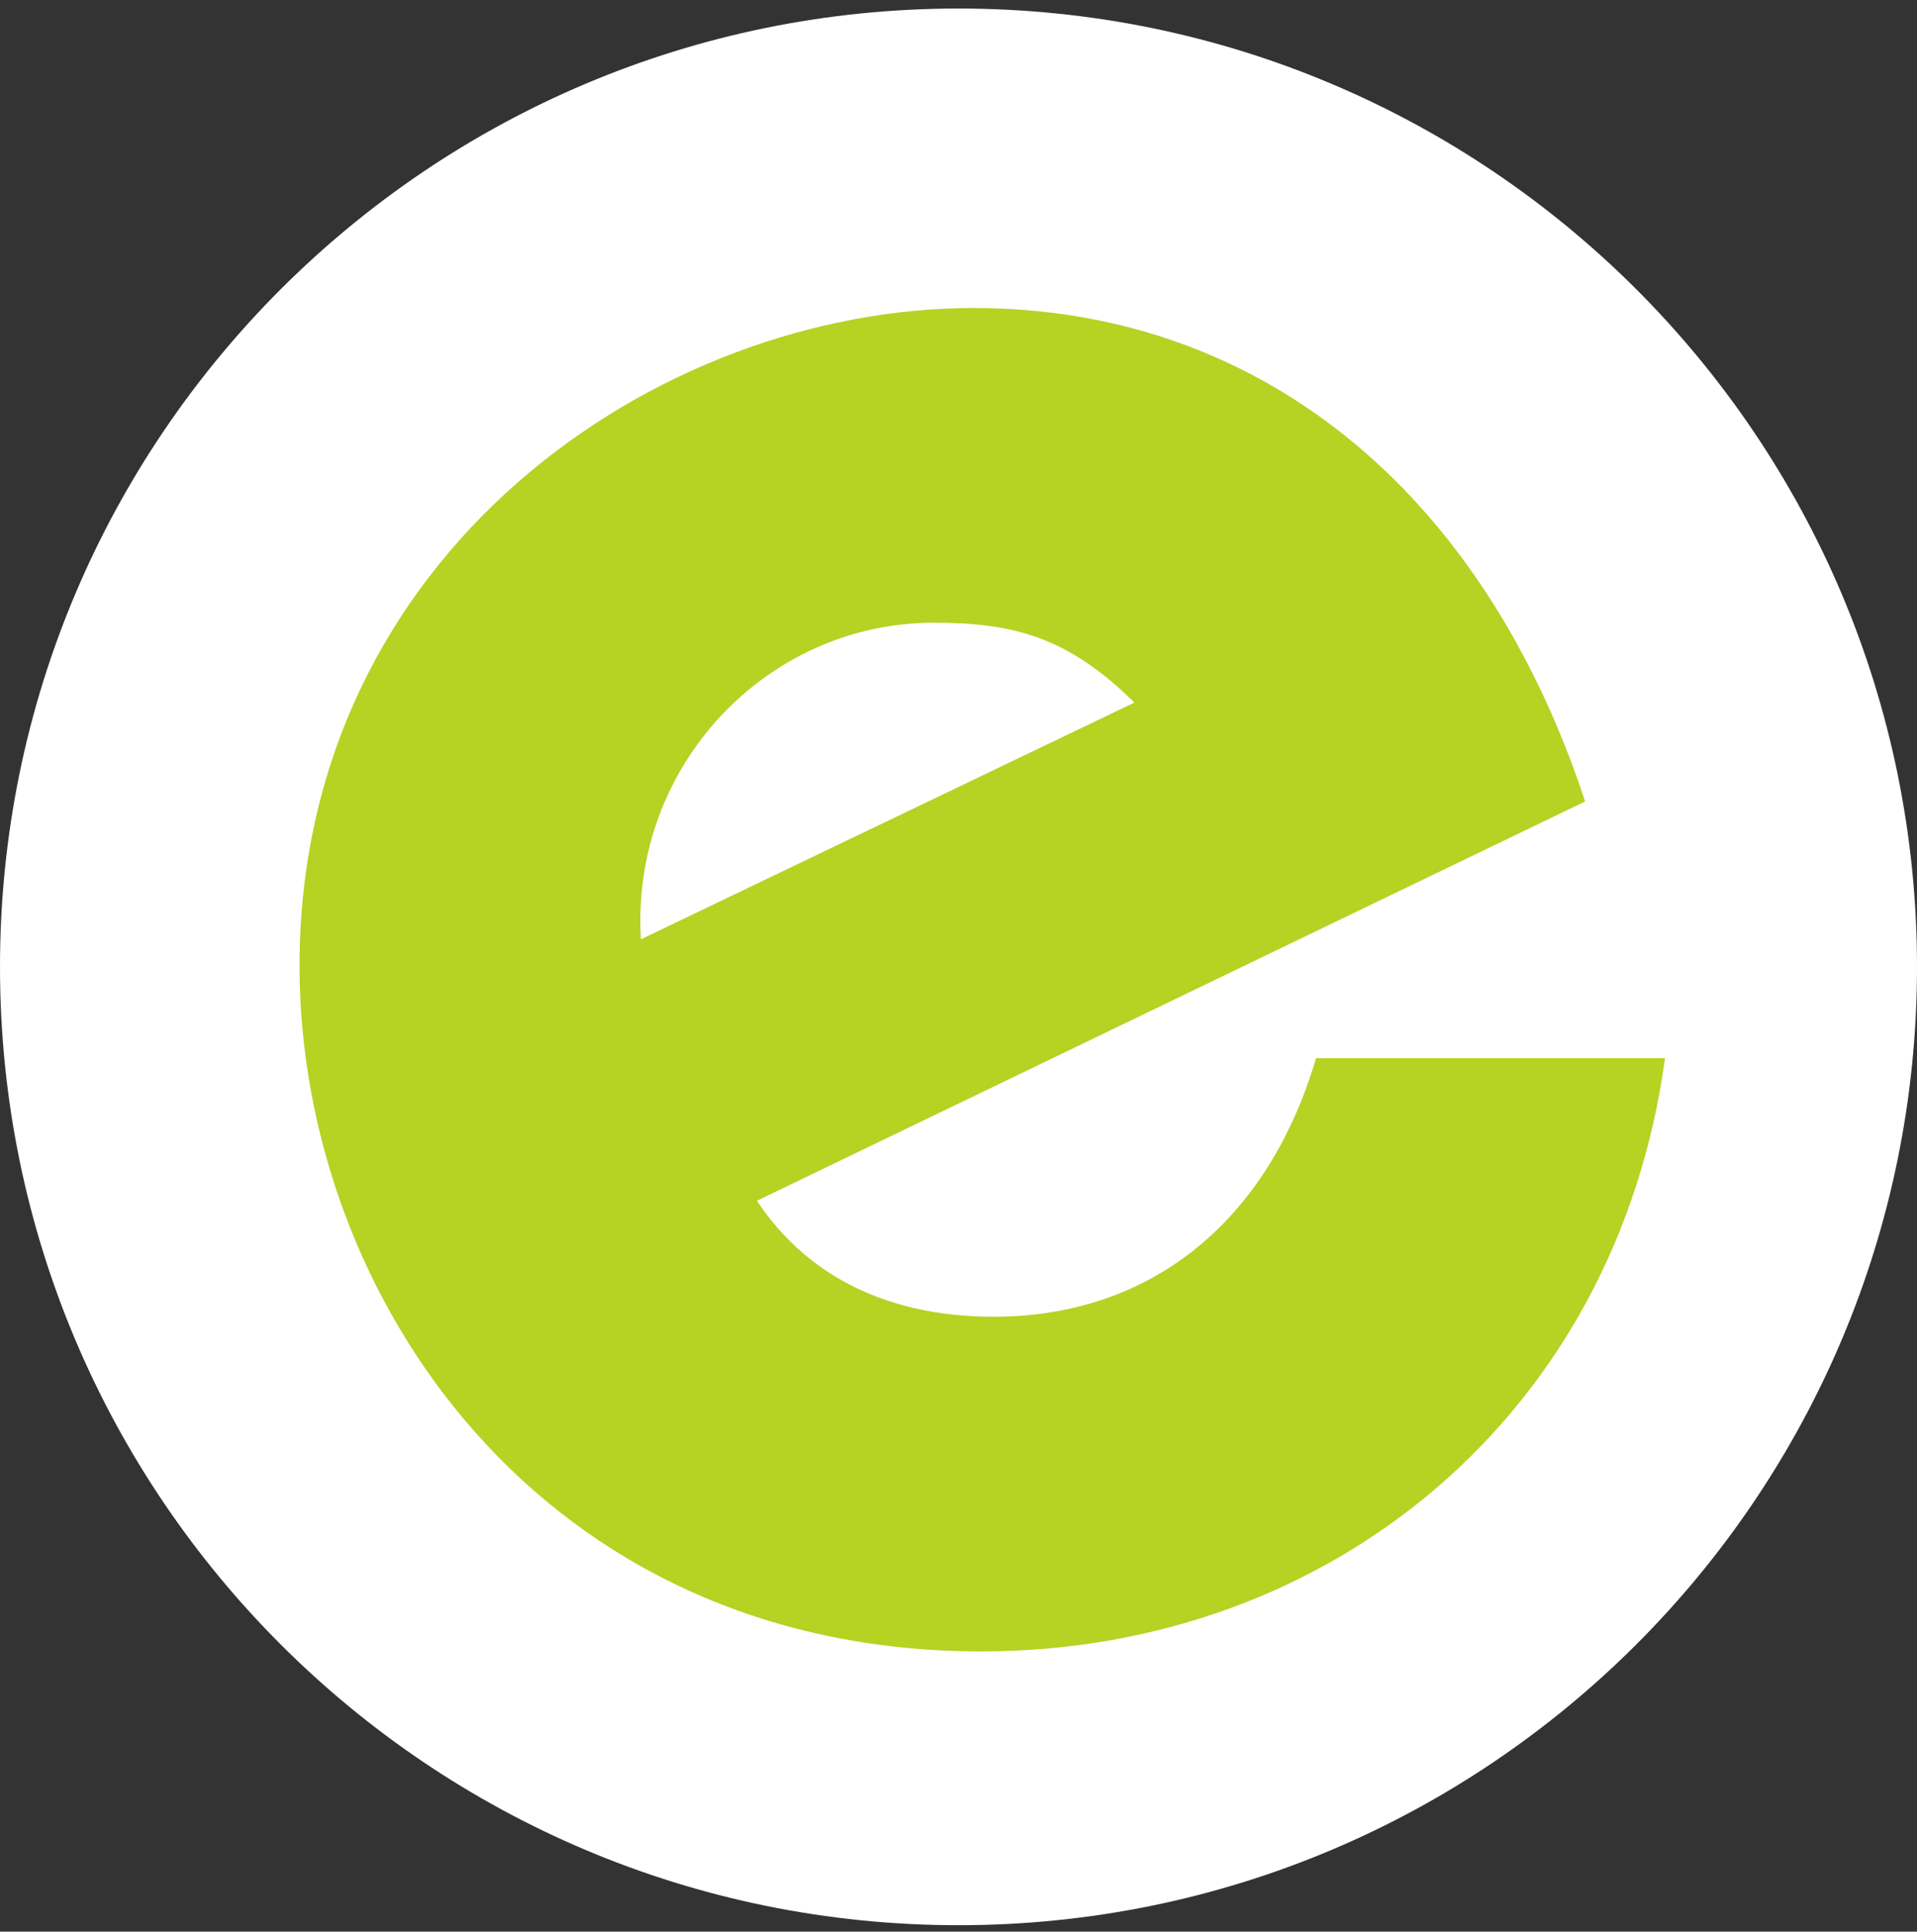
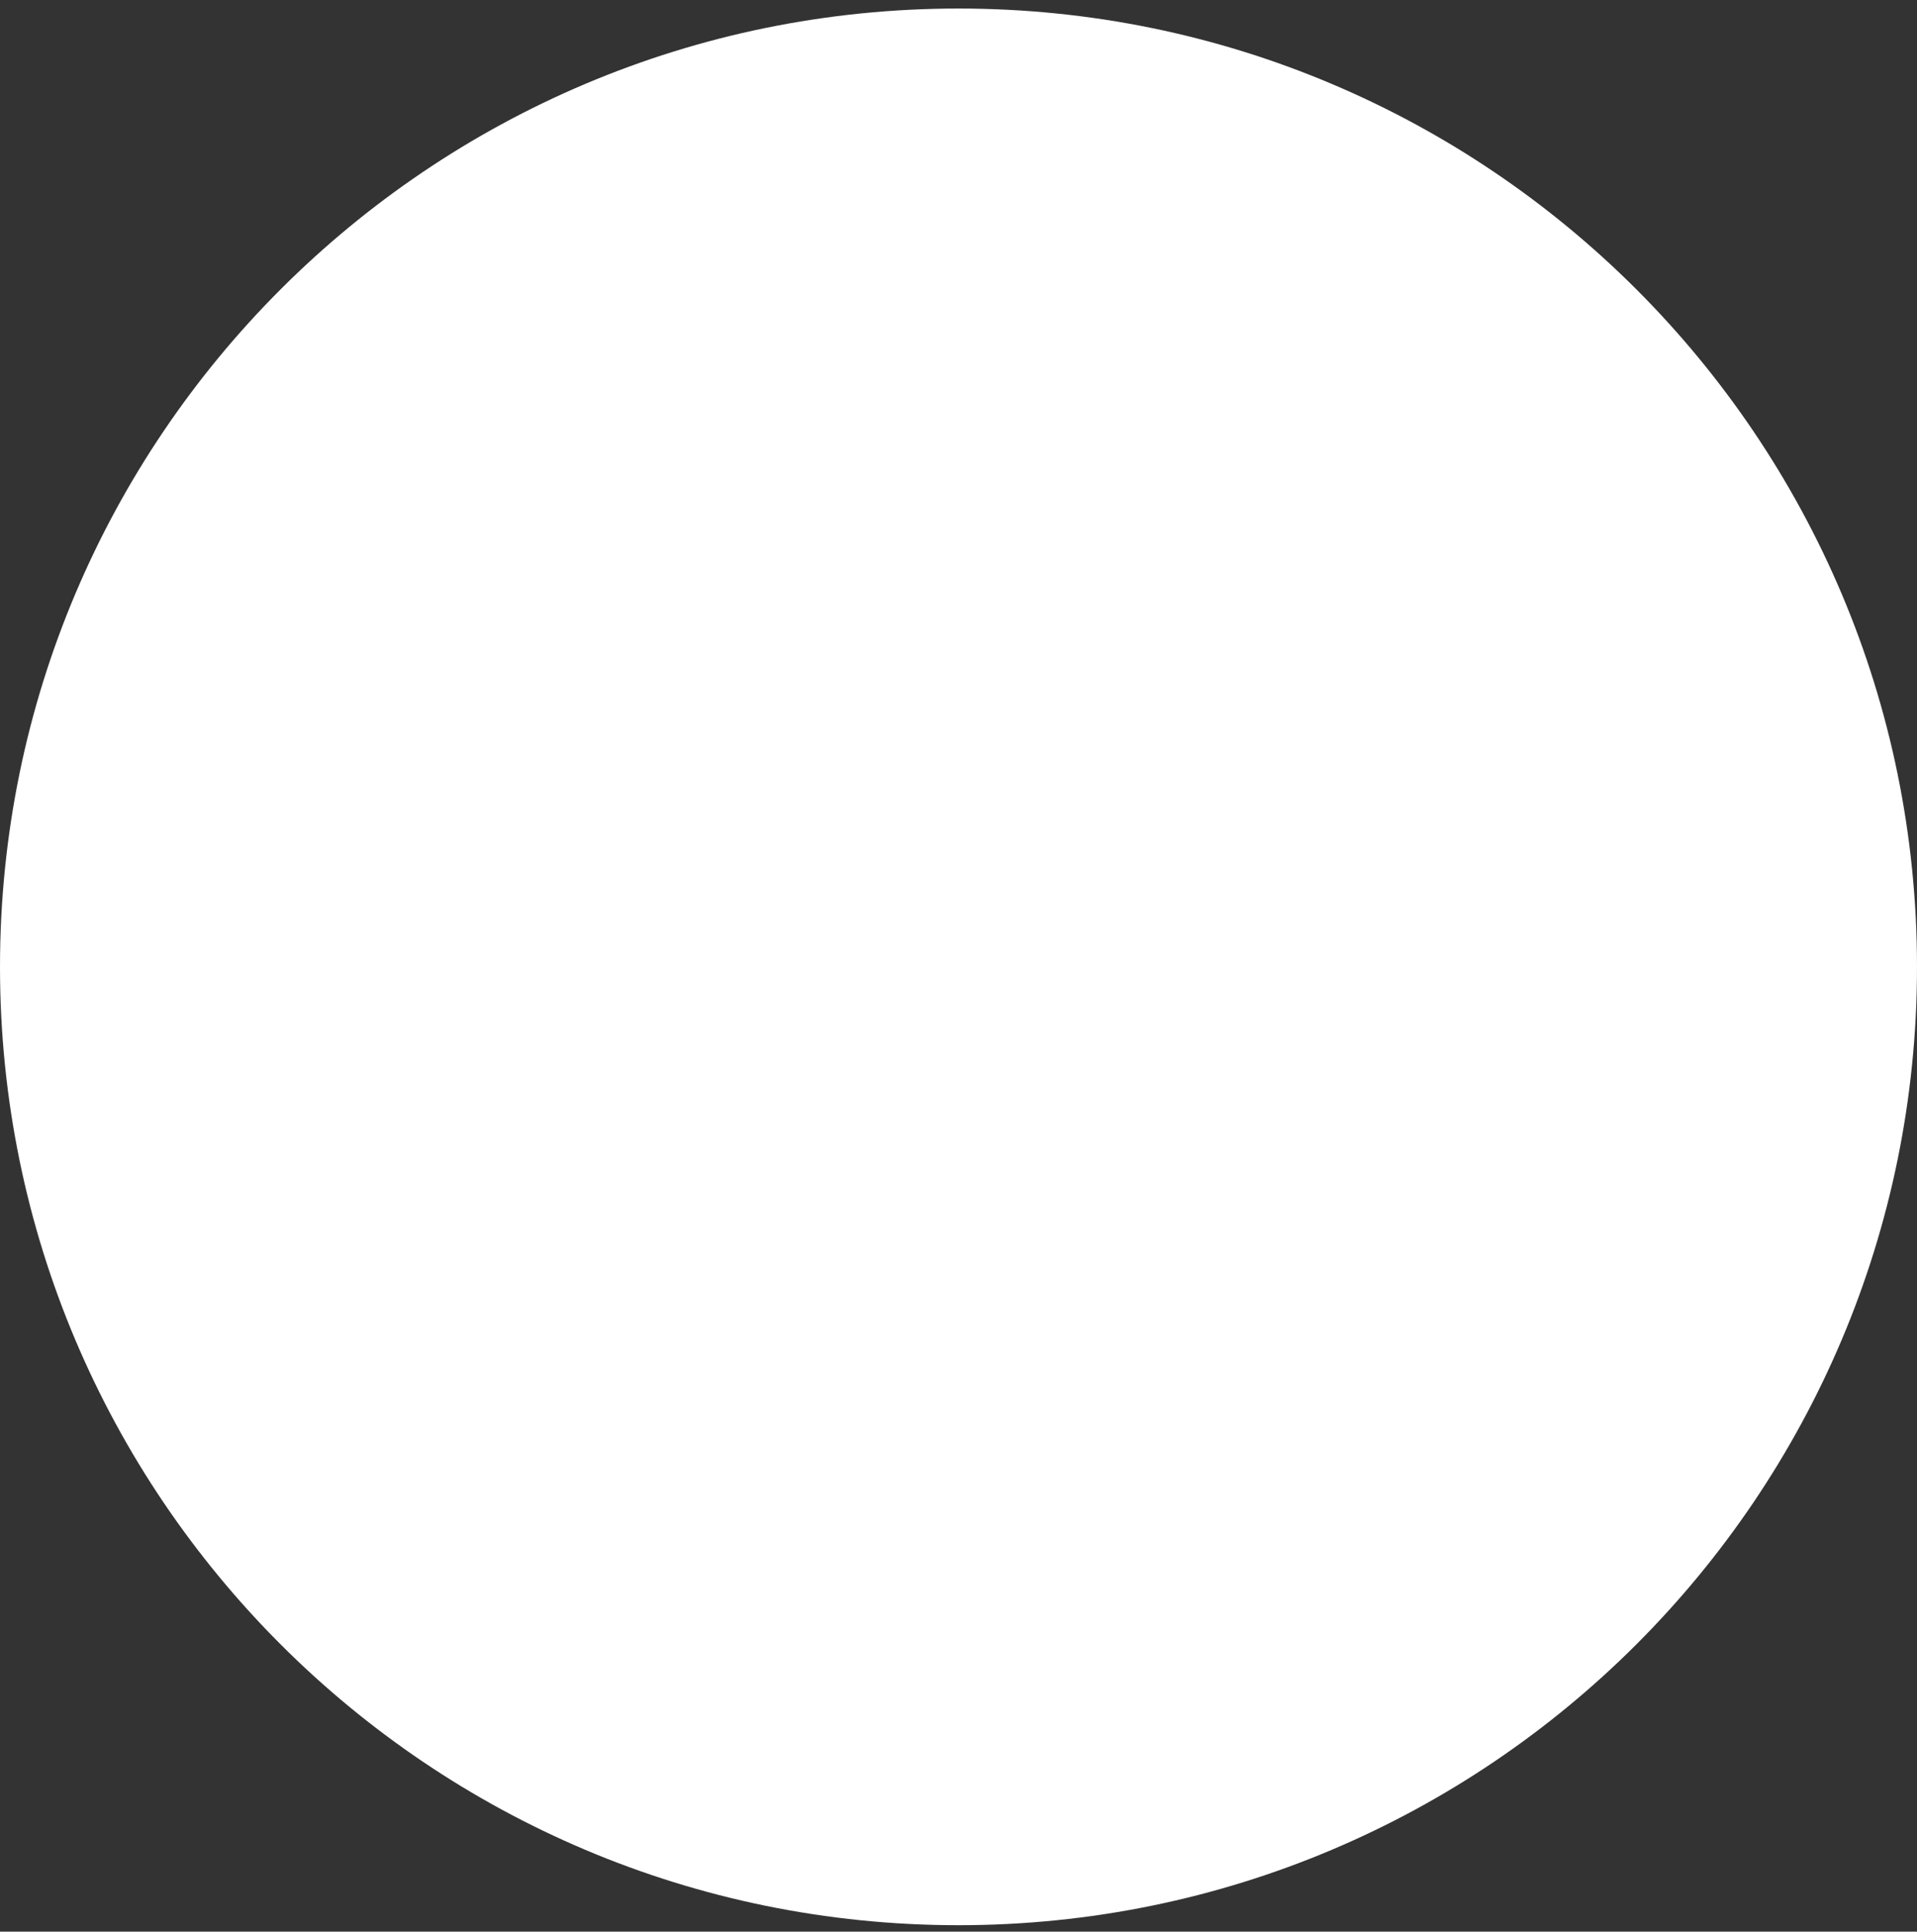
<svg xmlns="http://www.w3.org/2000/svg" version="1.1" width="128" height="129">
  <rect width="100%" height="100%" fill="#333333" stroke="none" />
  <svg width="128" height="129" viewBox="0 0 128 129" fill="none">
    <path d="M0 64.57C0 29.224 28.654 0.57 64 0.57C99.346 0.57 128 29.224 128 64.57C128 99.916 99.346 128.57 64 128.57C28.654 128.57 0 99.916 0 64.57Z" fill="white" />
-     <path d="M42.794 62.729C42.095 51.11 51.238 41.586 62.349 41.586C67.683 41.586 71.302 42.539 75.746 46.919L42.794 62.729ZM65.524 110.285C88.825 110.285 107.937 94.475 111.175 70.666H87.873C84.635 81.65 76.762 87.935 66.349 87.935C58.603 87.935 53.524 84.697 50.54 80.189L105.841 53.523C98.857 32.38 83.746 20.57 65.016 20.57C43.809 20.57 20 37.015 20 64.507C20 86.475 36.063 110.285 65.524 110.285Z" fill="#B6D223" />
  </svg>
  <style>@media (prefers-color-scheme: light) { :root { filter: none; } }
@media (prefers-color-scheme: dark) { :root { filter: none; } }
</style>
</svg>